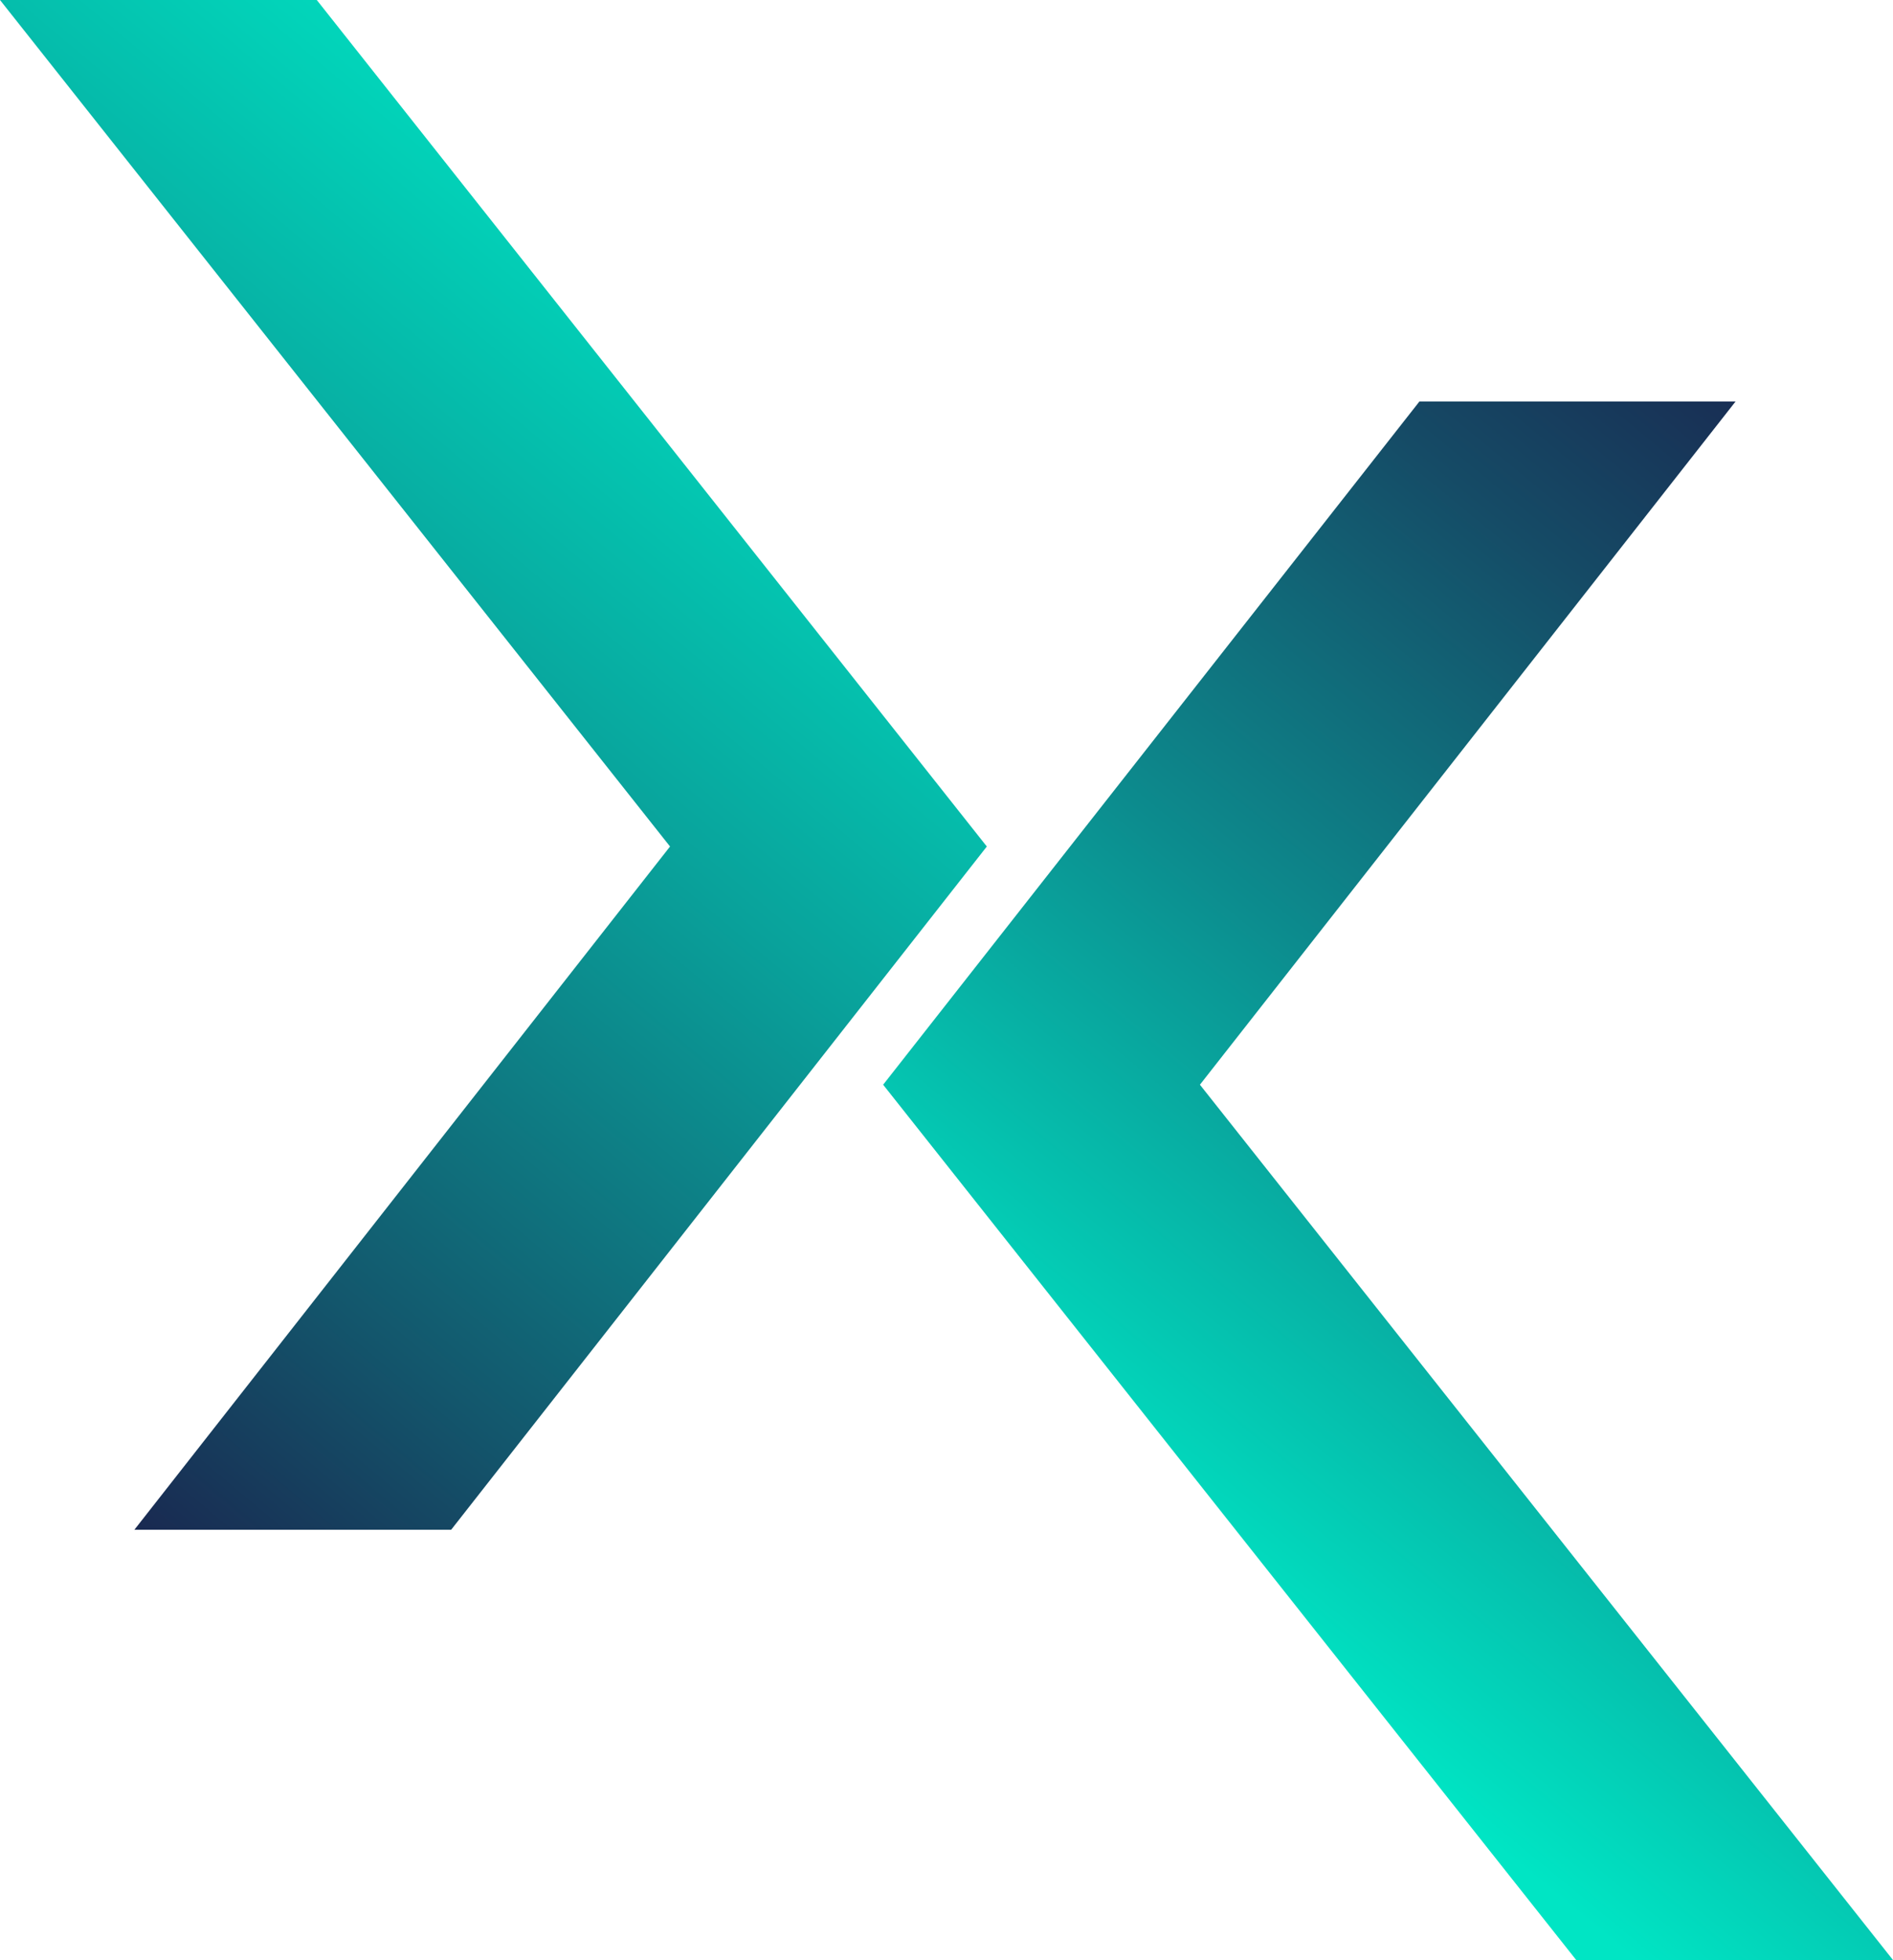
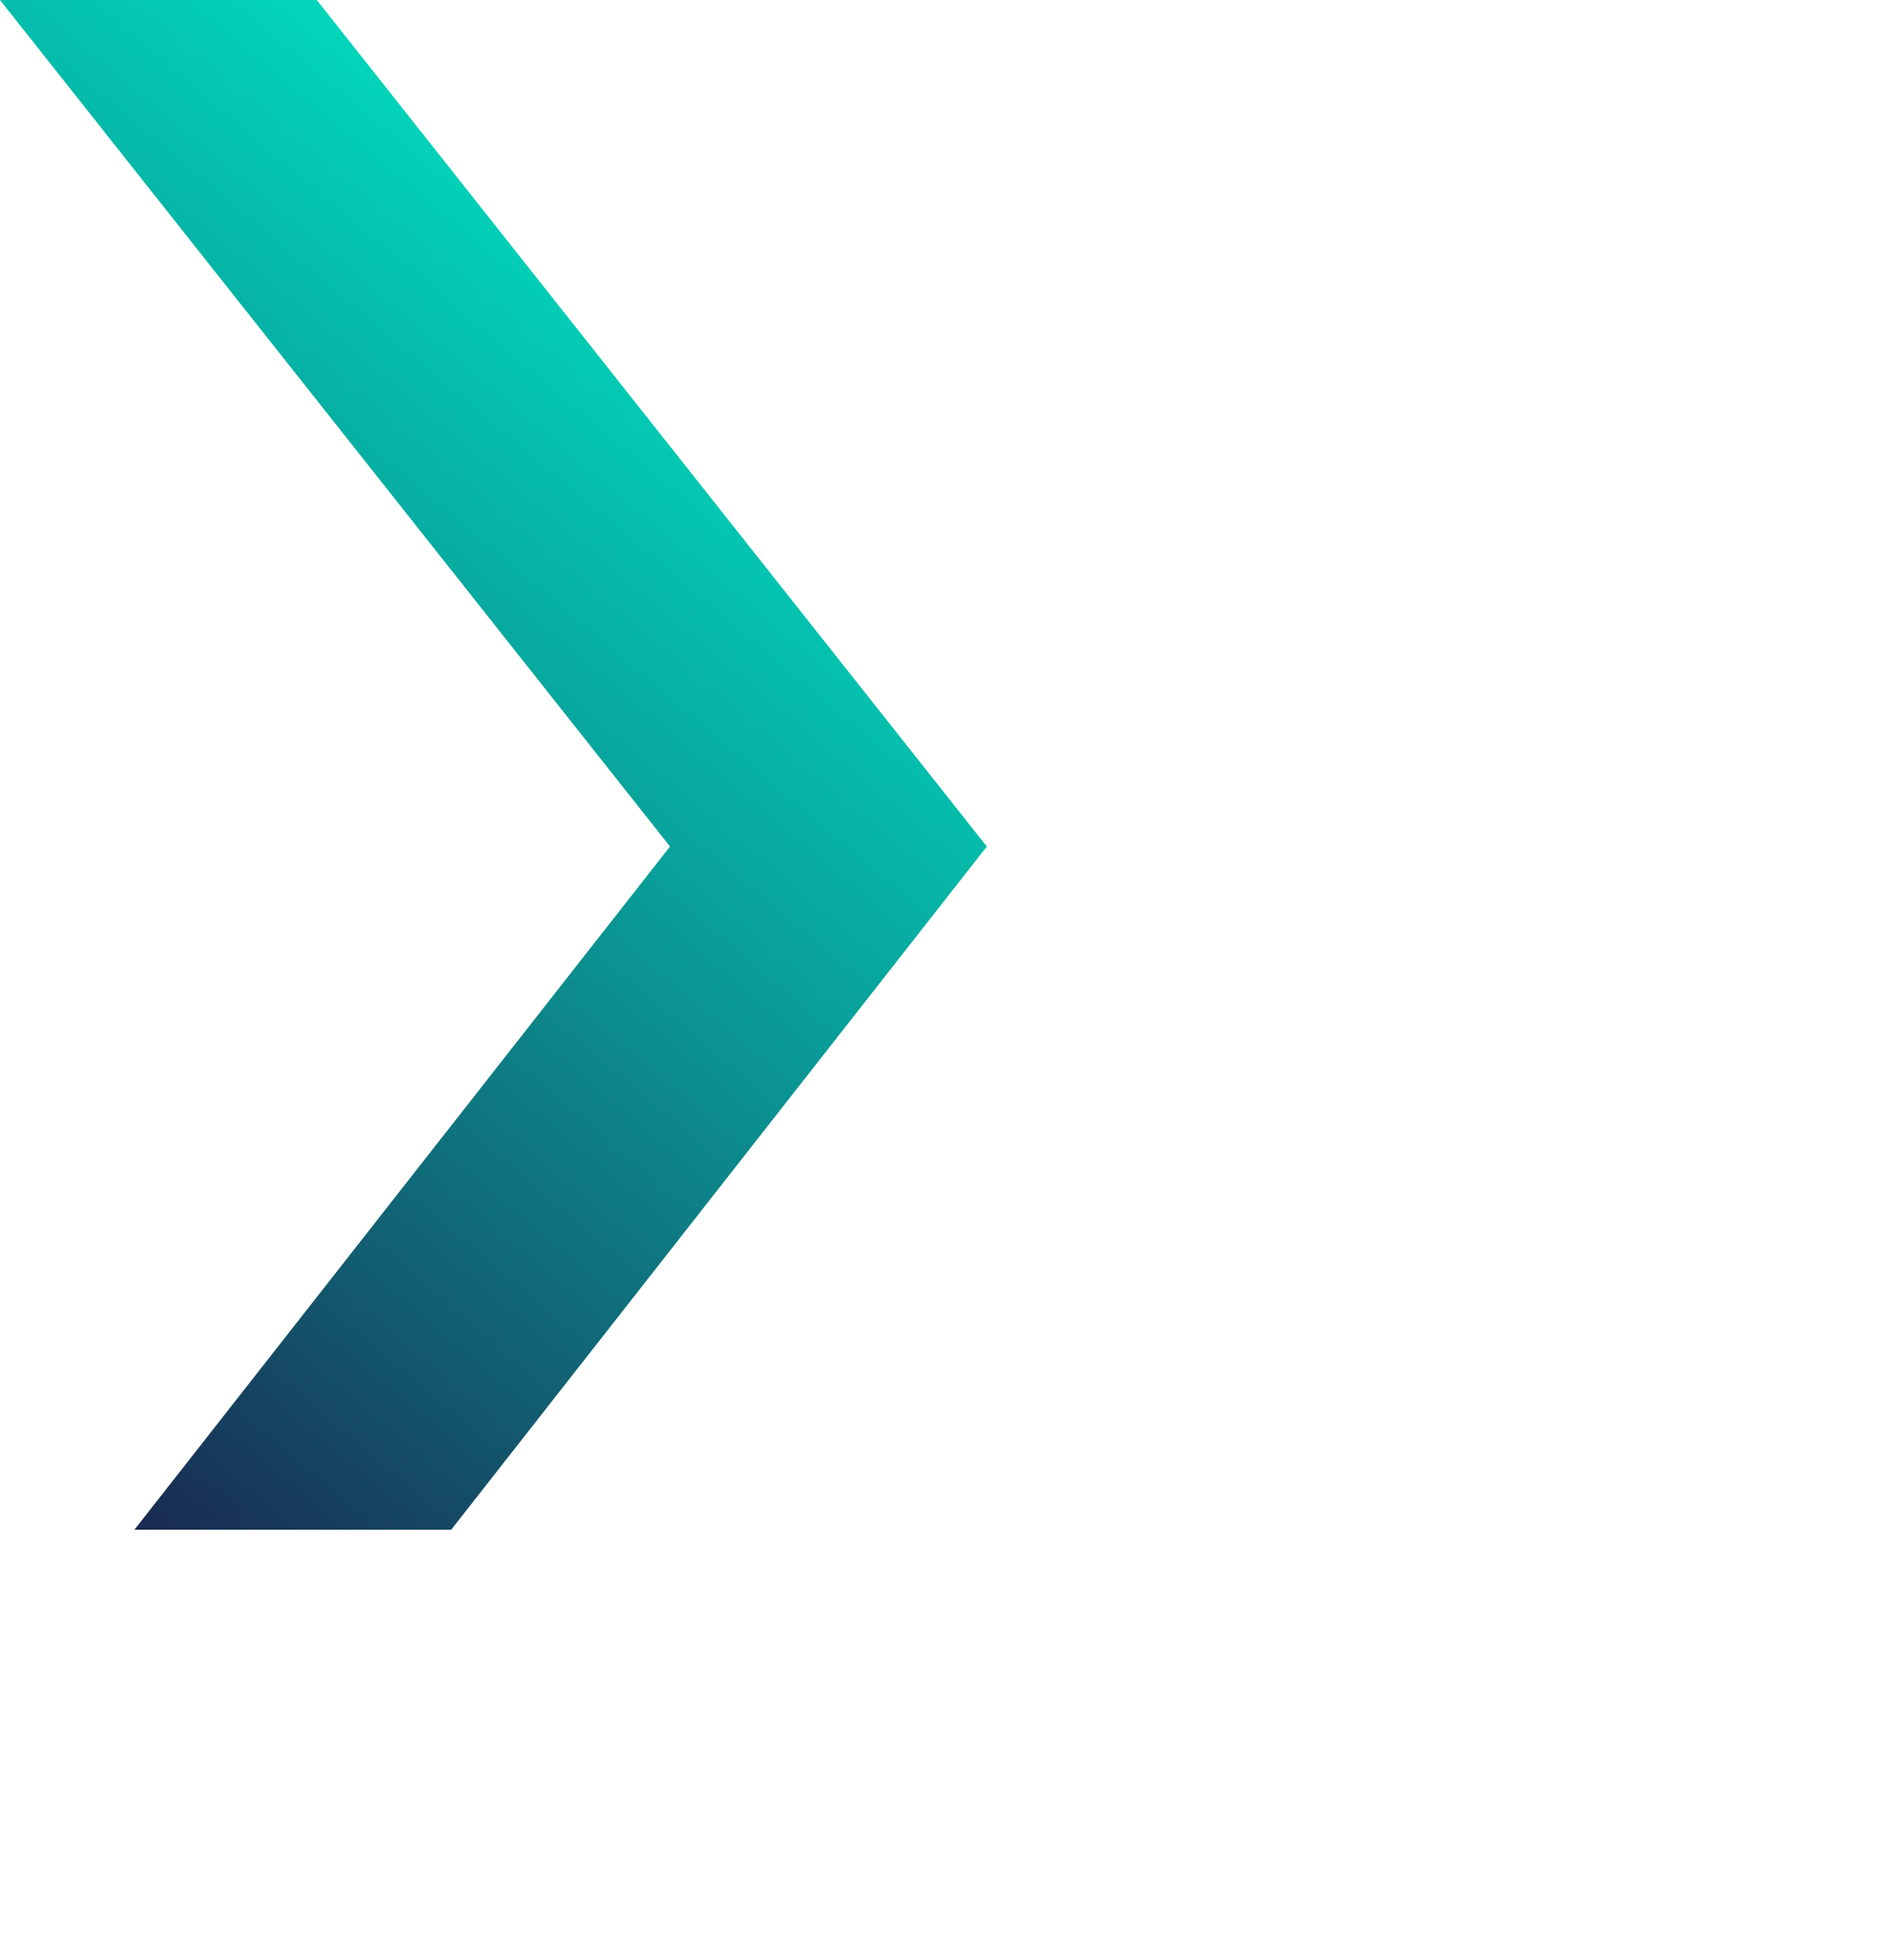
<svg xmlns="http://www.w3.org/2000/svg" version="1.1" id="Layer_1" x="0px" y="0px" width="295.8px" height="306.1px" viewBox="0 0 295.8 306.1" style="enable-background:new 0 0 295.8 306.1;" xml:space="preserve">
  <style type="text/css">
	.st0{fill:url(#SVGID_1_);}
	.st1{fill:url(#SVGID_00000064319962872800998300000017312714604120952192_);}
</style>
  <g>
    <linearGradient id="SVGID_1_" gradientUnits="userSpaceOnUse" x1="197.702" y1="258.777" x2="349.964" y2="73.415">
      <stop offset="0" style="stop-color:#00E5C4" />
      <stop offset="0.371" style="stop-color:#0C8C8E" />
      <stop offset="0.671" style="stop-color:#154B66" />
      <stop offset="0.888" style="stop-color:#1A234D" />
      <stop offset="1" style="stop-color:#1C1444" />
      <stop offset="1" style="stop-color:#1C1444" />
    </linearGradient>
-     <polygon class="st0" points="187.5,169.4 271.2,62.7 221.8,62.7 138,169.4 246.3,306.1 295.8,306.1  " />
    <linearGradient id="SVGID_00000103953090016619239900000000011644909671682489_" gradientUnits="userSpaceOnUse" x1="-43.952" y1="213.831" x2="117.356" y2="21.591">
      <stop offset="0" style="stop-color:#1C1444" />
      <stop offset="0" style="stop-color:#1C1444" />
      <stop offset="0.279" style="stop-color:#13566C" />
      <stop offset="0.627" style="stop-color:#09A29B" />
      <stop offset="0.876" style="stop-color:#02D3B9" />
      <stop offset="1" style="stop-color:#00E5C4" />
    </linearGradient>
    <polygon style="fill:url(#SVGID_00000103953090016619239900000000011644909671682489_);" points="49.5,0 0,0 104.7,132.2 21,238.9    70.5,238.9 154.2,132.2  " />
  </g>
</svg>